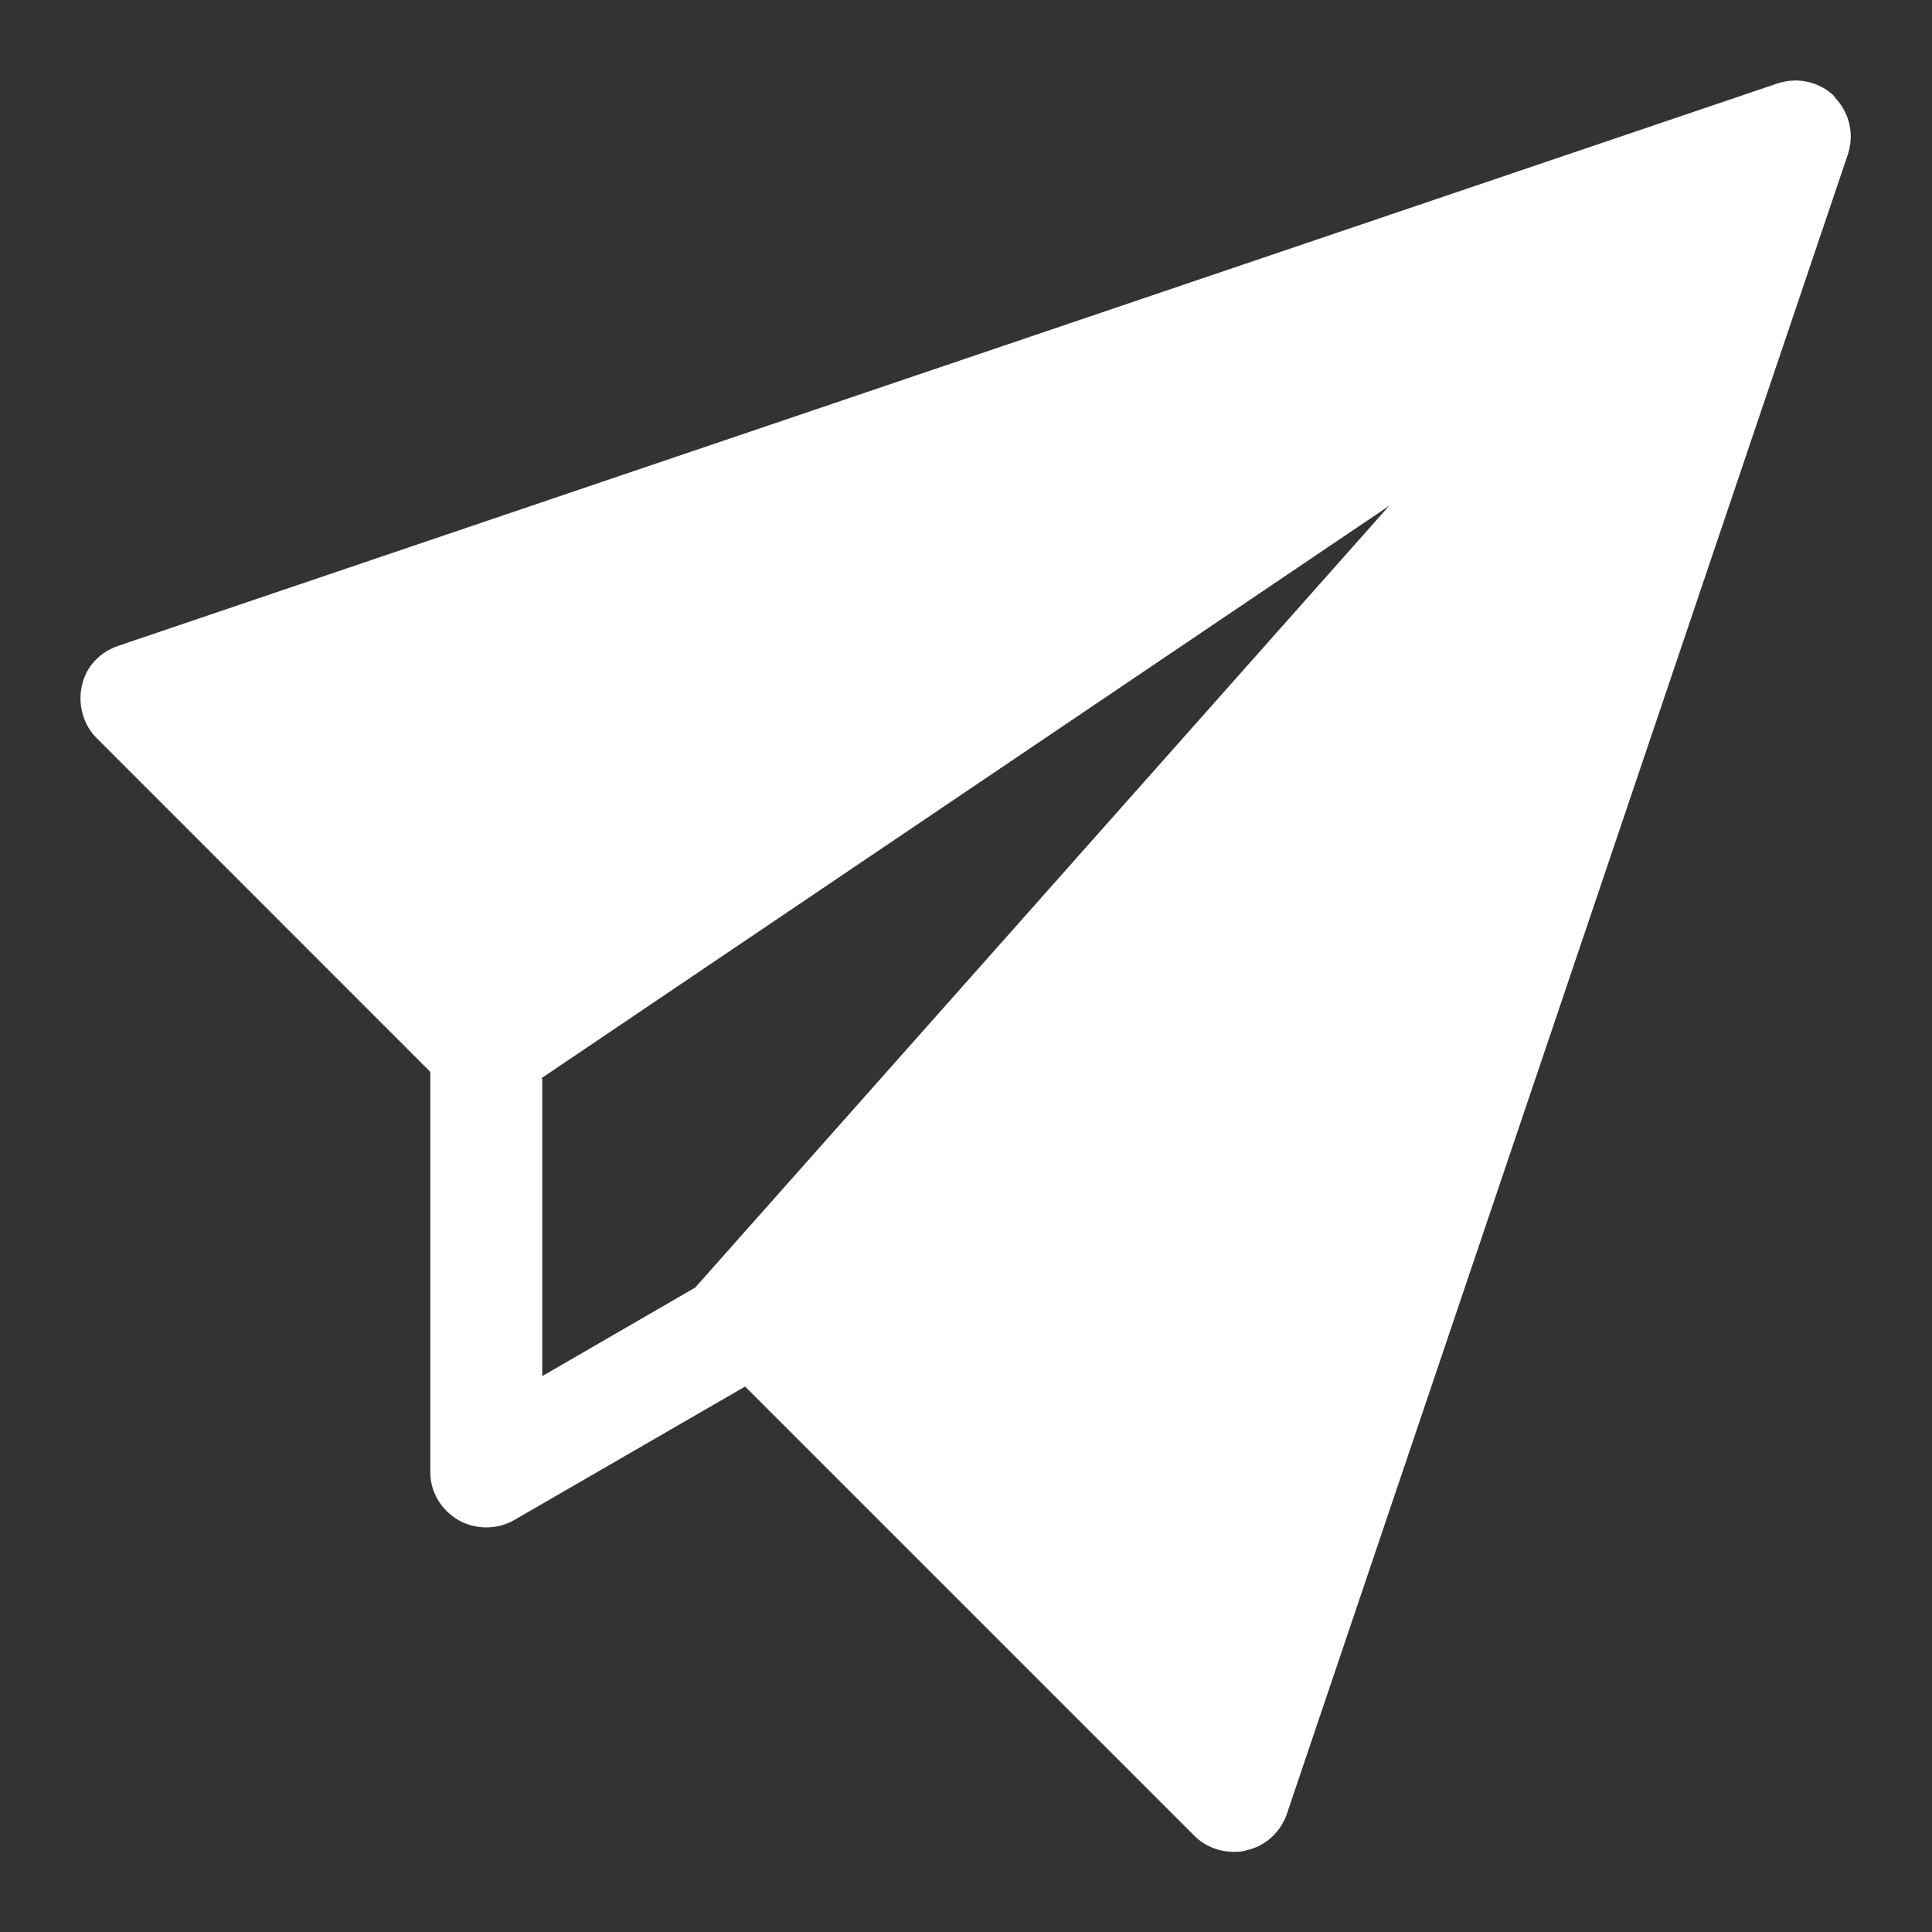
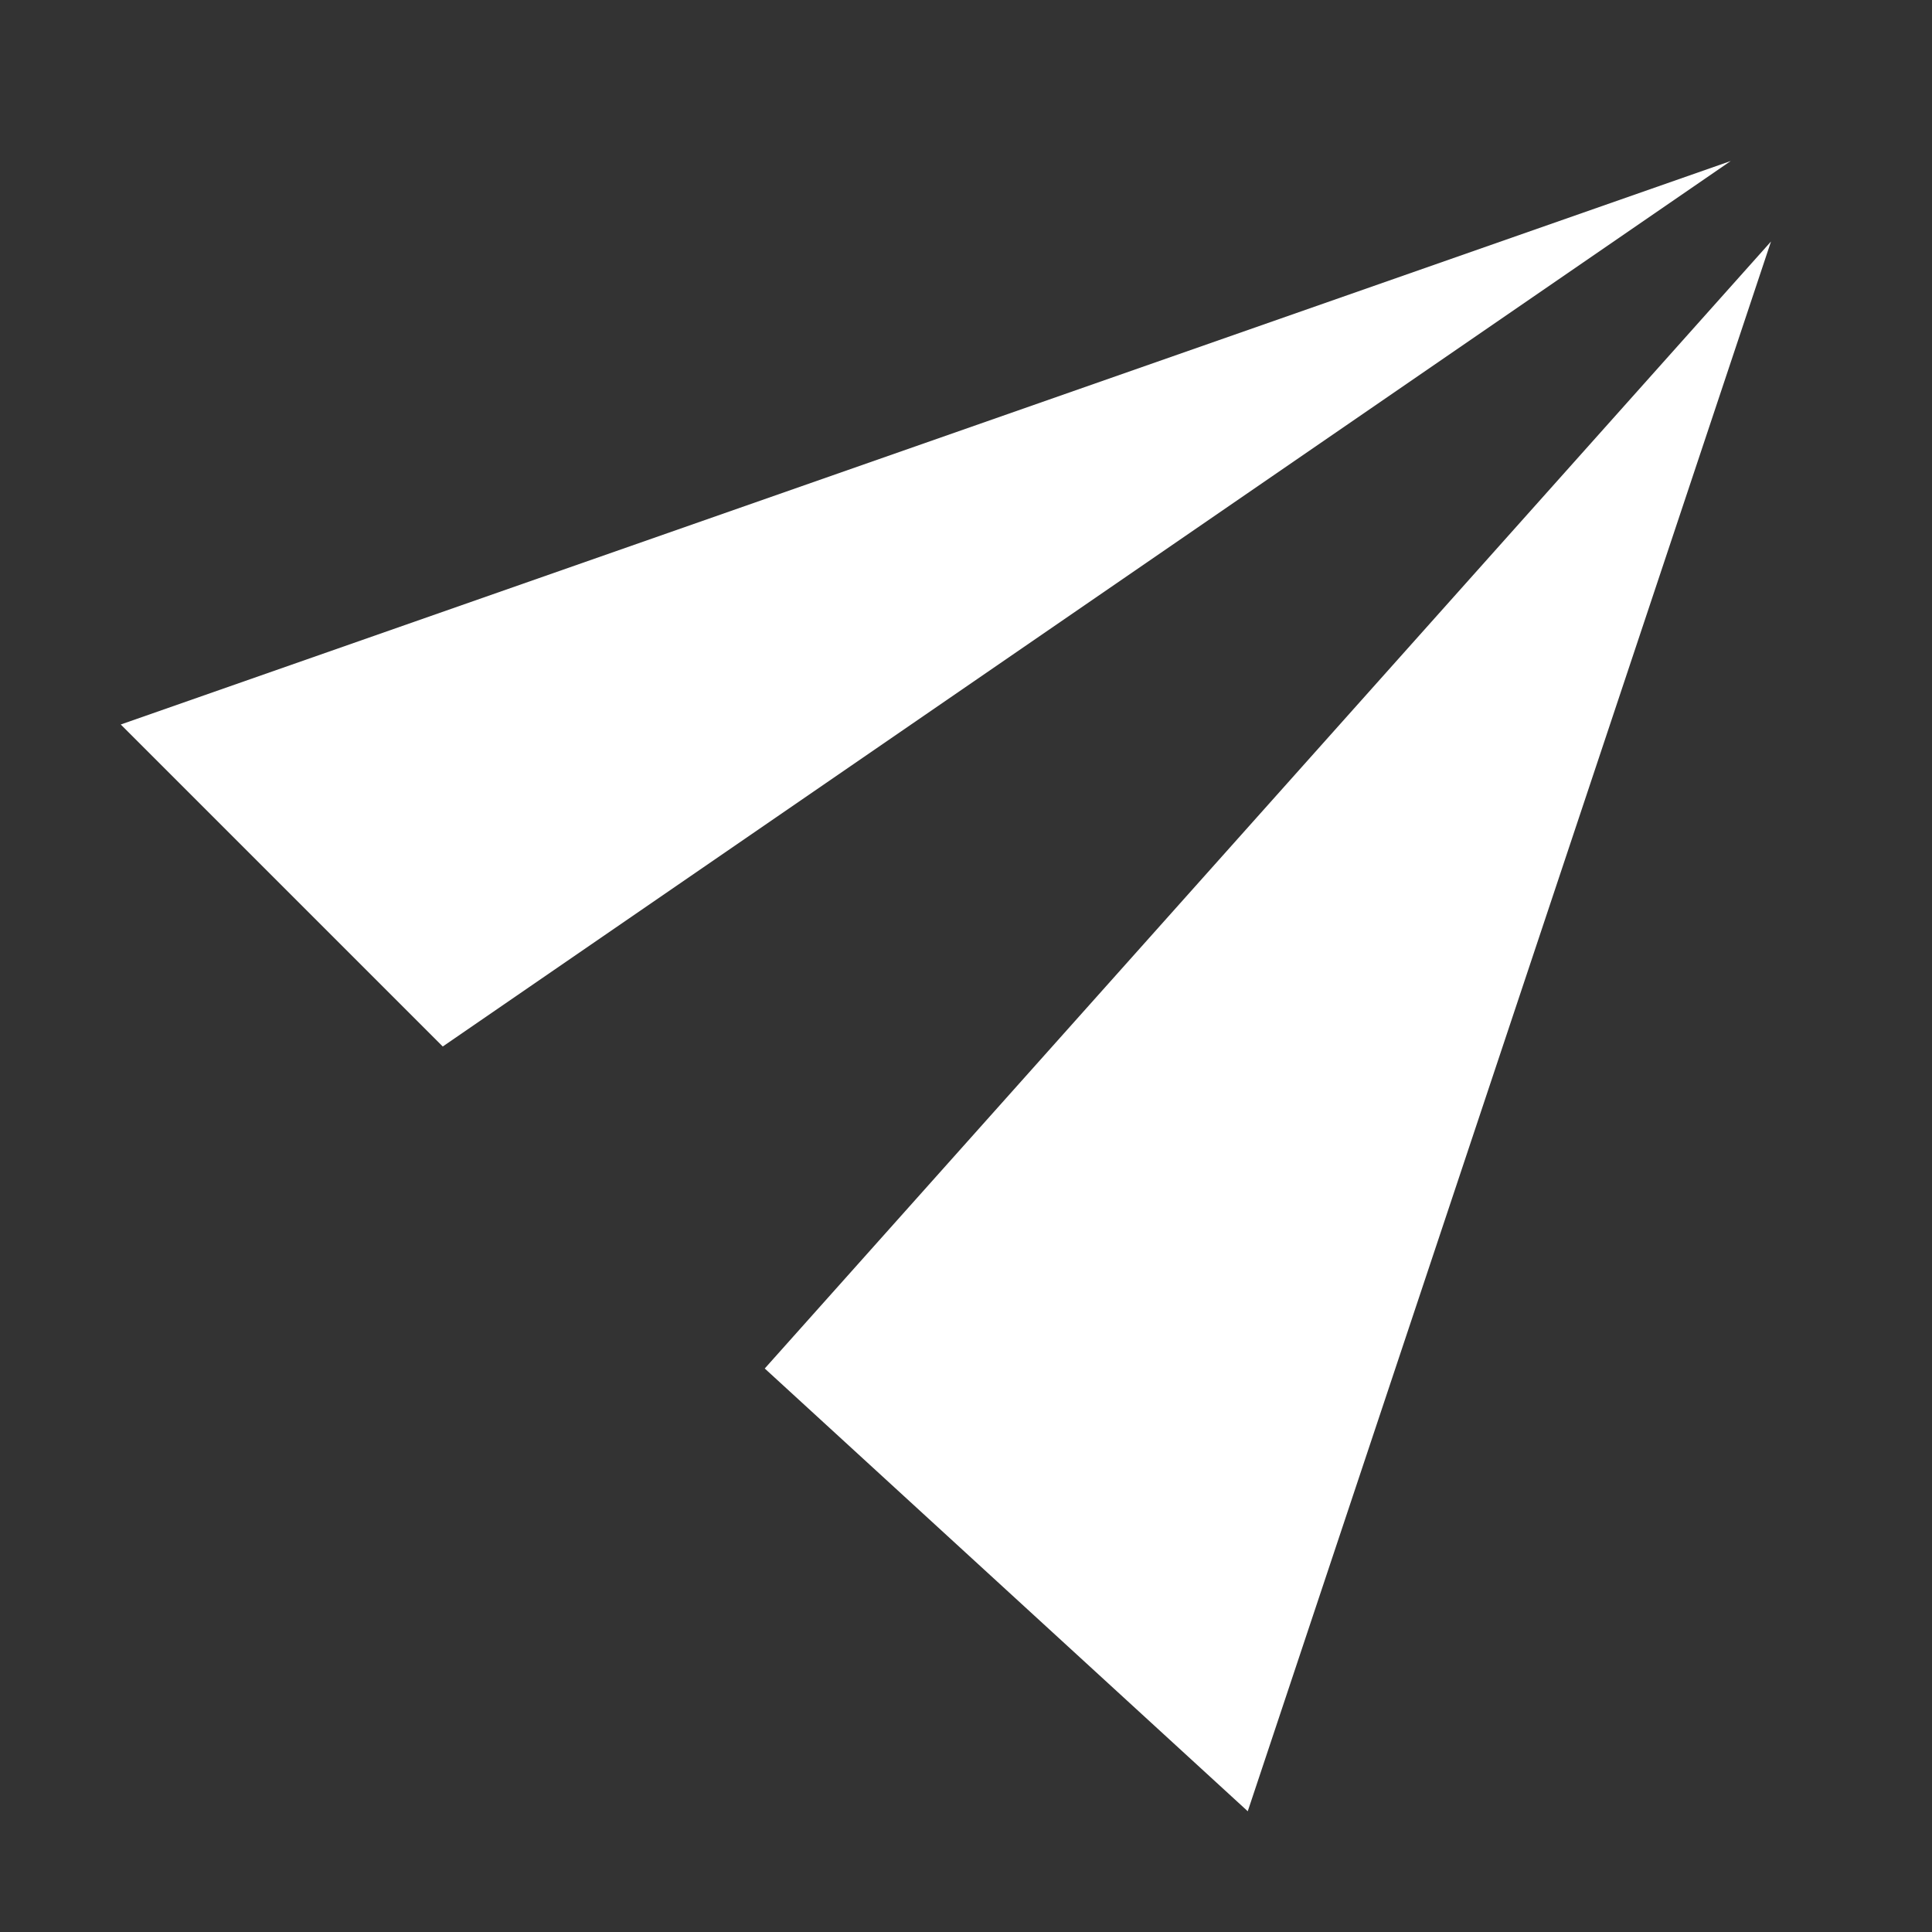
<svg xmlns="http://www.w3.org/2000/svg" width="18" height="18" viewBox="0 0 18 18" fill="none">
  <rect x="0" y="0" width="18" height="18" fill="#333333" stroke="none" />
  <g clip-path="url(#clip0_649_11641)">
-     <path d="M17.097 0.903C16.954 0.761 16.752 0.716 16.564 0.776L1.099 6.018C0.927 6.078 0.799 6.213 0.762 6.393C0.724 6.566 0.777 6.753 0.897 6.873L4.009 9.986V13.713C4.009 13.901 4.107 14.066 4.272 14.163C4.429 14.253 4.632 14.253 4.789 14.163L6.942 12.918L11.127 17.103C11.224 17.201 11.359 17.253 11.494 17.253C11.532 17.253 11.577 17.253 11.614 17.238C11.787 17.201 11.929 17.073 11.989 16.901L17.217 1.436C17.277 1.248 17.232 1.046 17.089 0.903H17.097ZM2.217 6.731L14.044 2.726L4.594 9.108L2.217 6.731ZM5.044 10.046L12.942 4.713L6.477 11.996L5.052 12.821V10.053L5.044 10.046ZM11.262 15.776L7.677 12.191L15.439 3.468L11.269 15.783L11.262 15.776Z" fill="white" />
    <path d="M4.125 9.75L1.125 6.75L16.125 1.5L4.125 9.75Z" fill="white" />
    <path d="M11.625 16.875L7.125 12.75L16.5 2.25L11.625 16.875Z" fill="white" />
  </g>
  <defs>
    <clipPath id="clip0_649_11641">
      <rect width="18" height="18" fill="white" />
    </clipPath>
  </defs>
</svg>